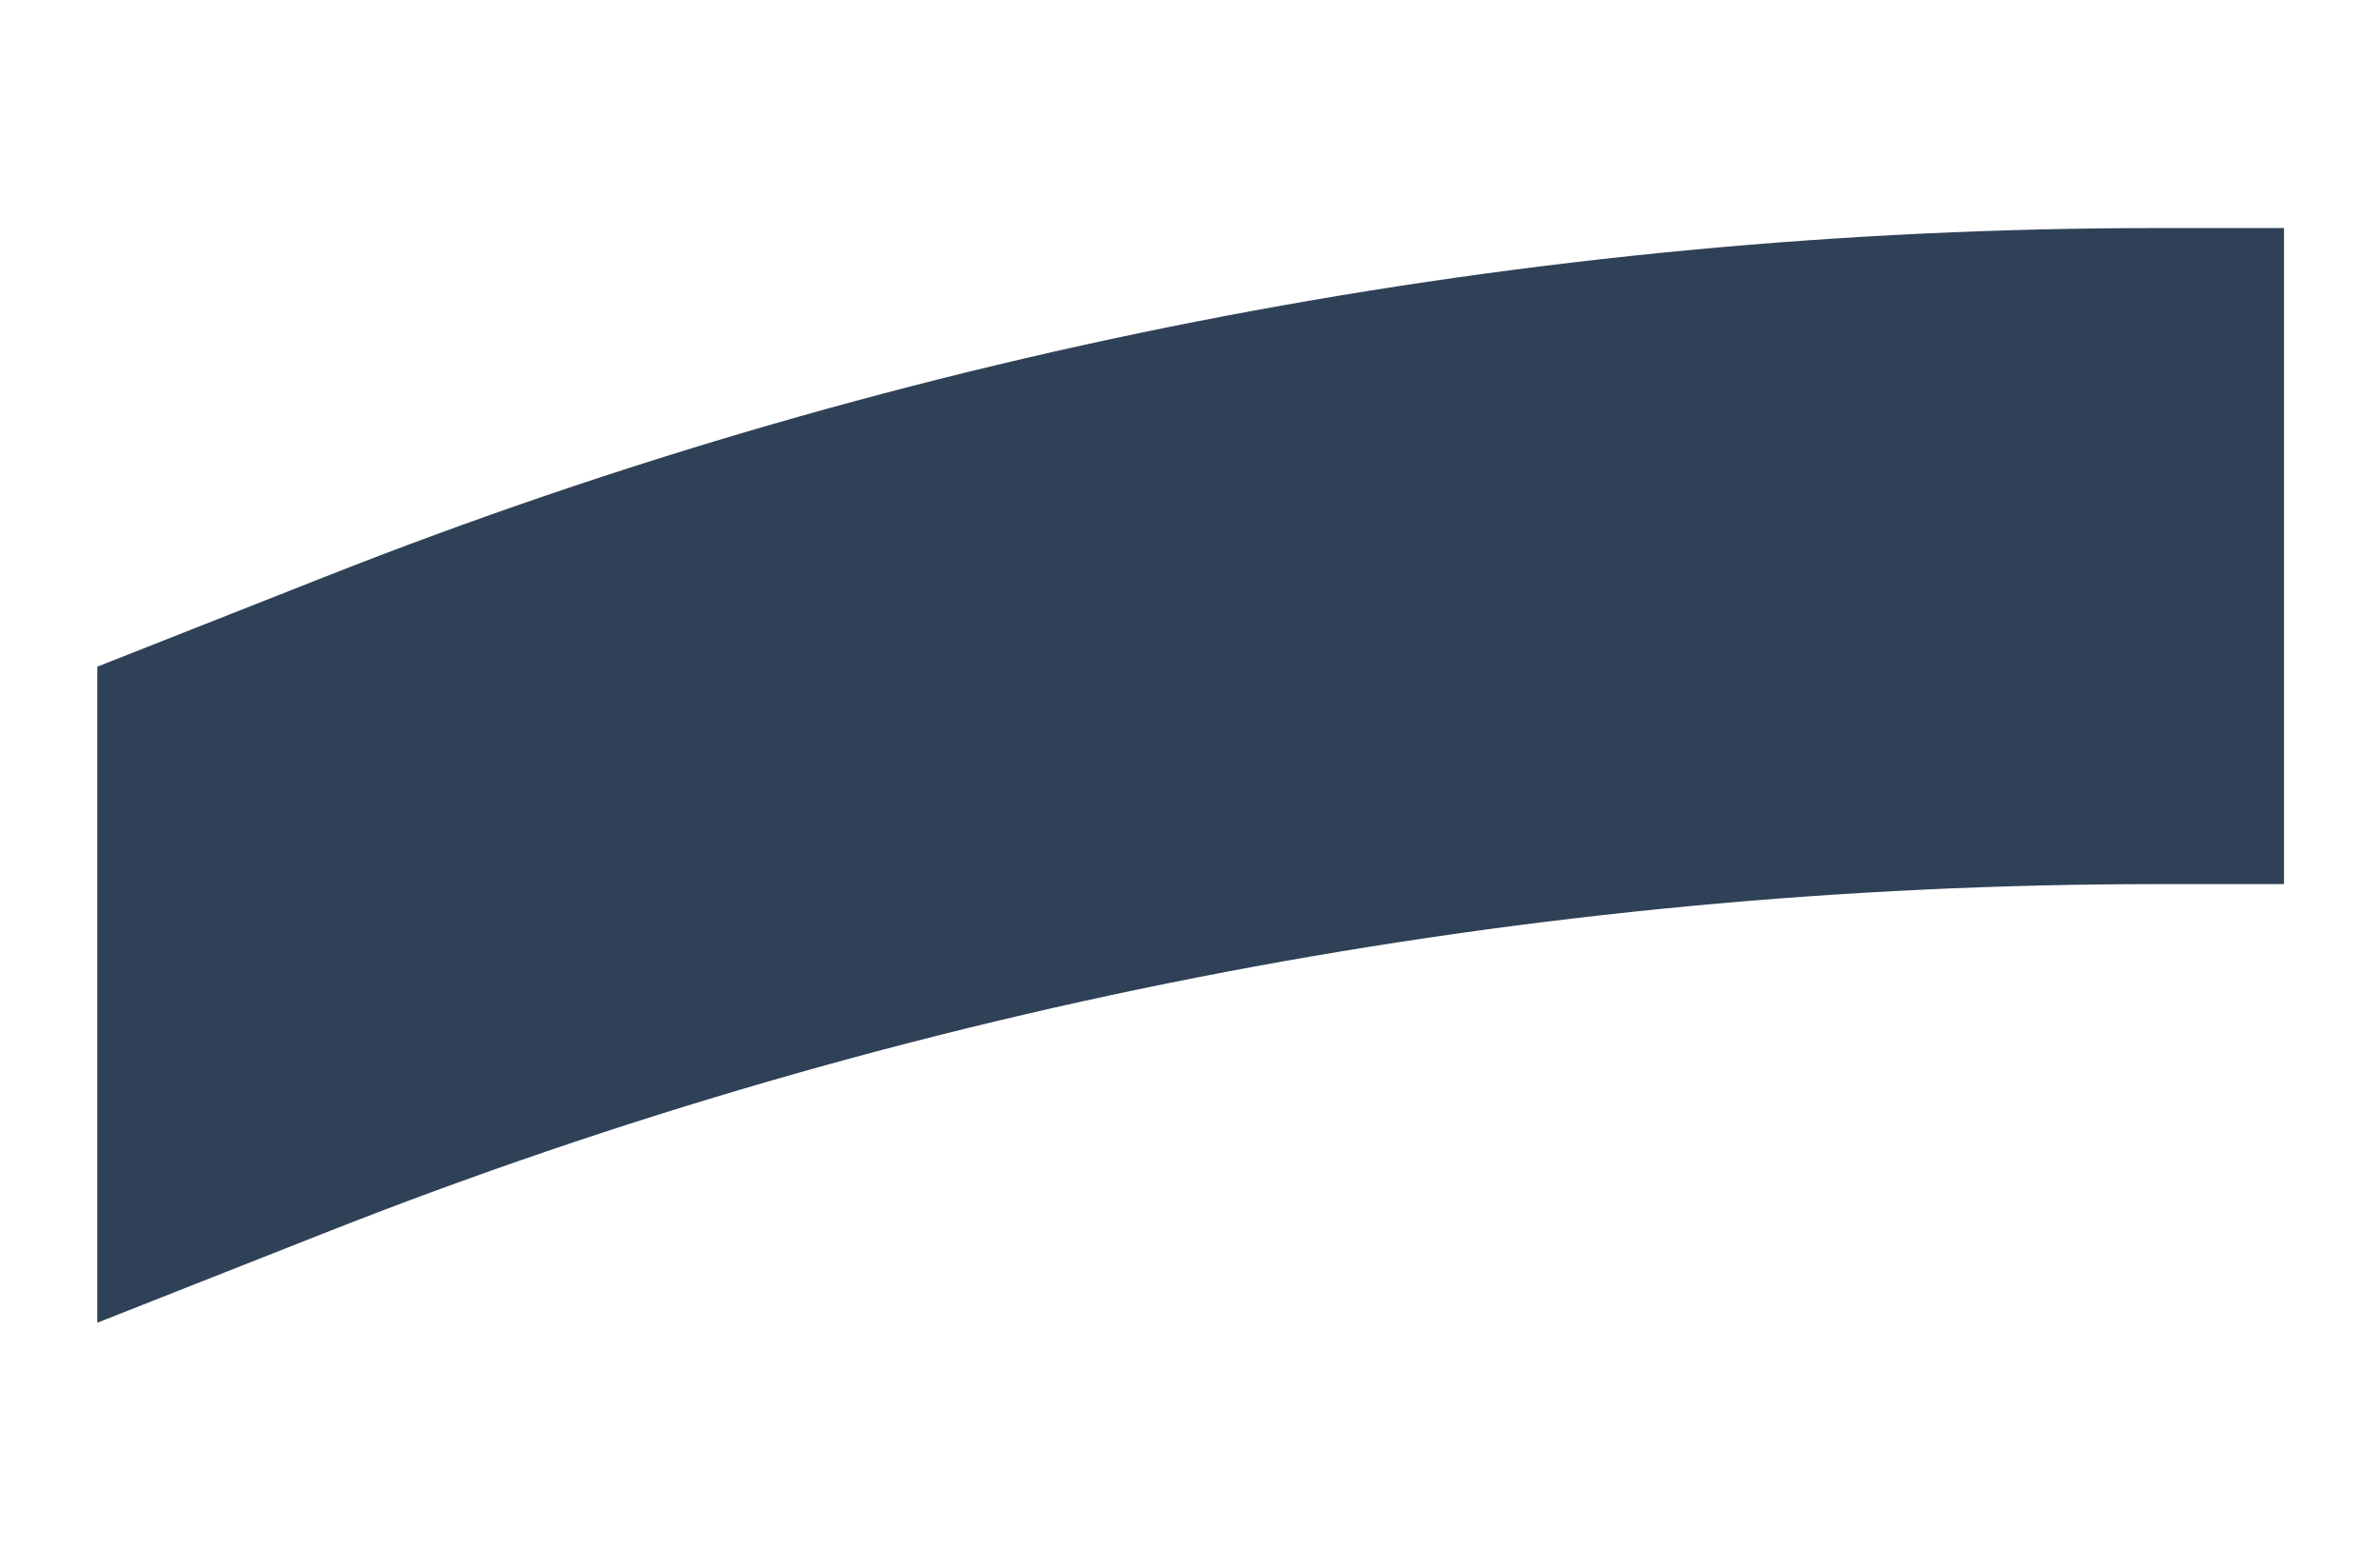
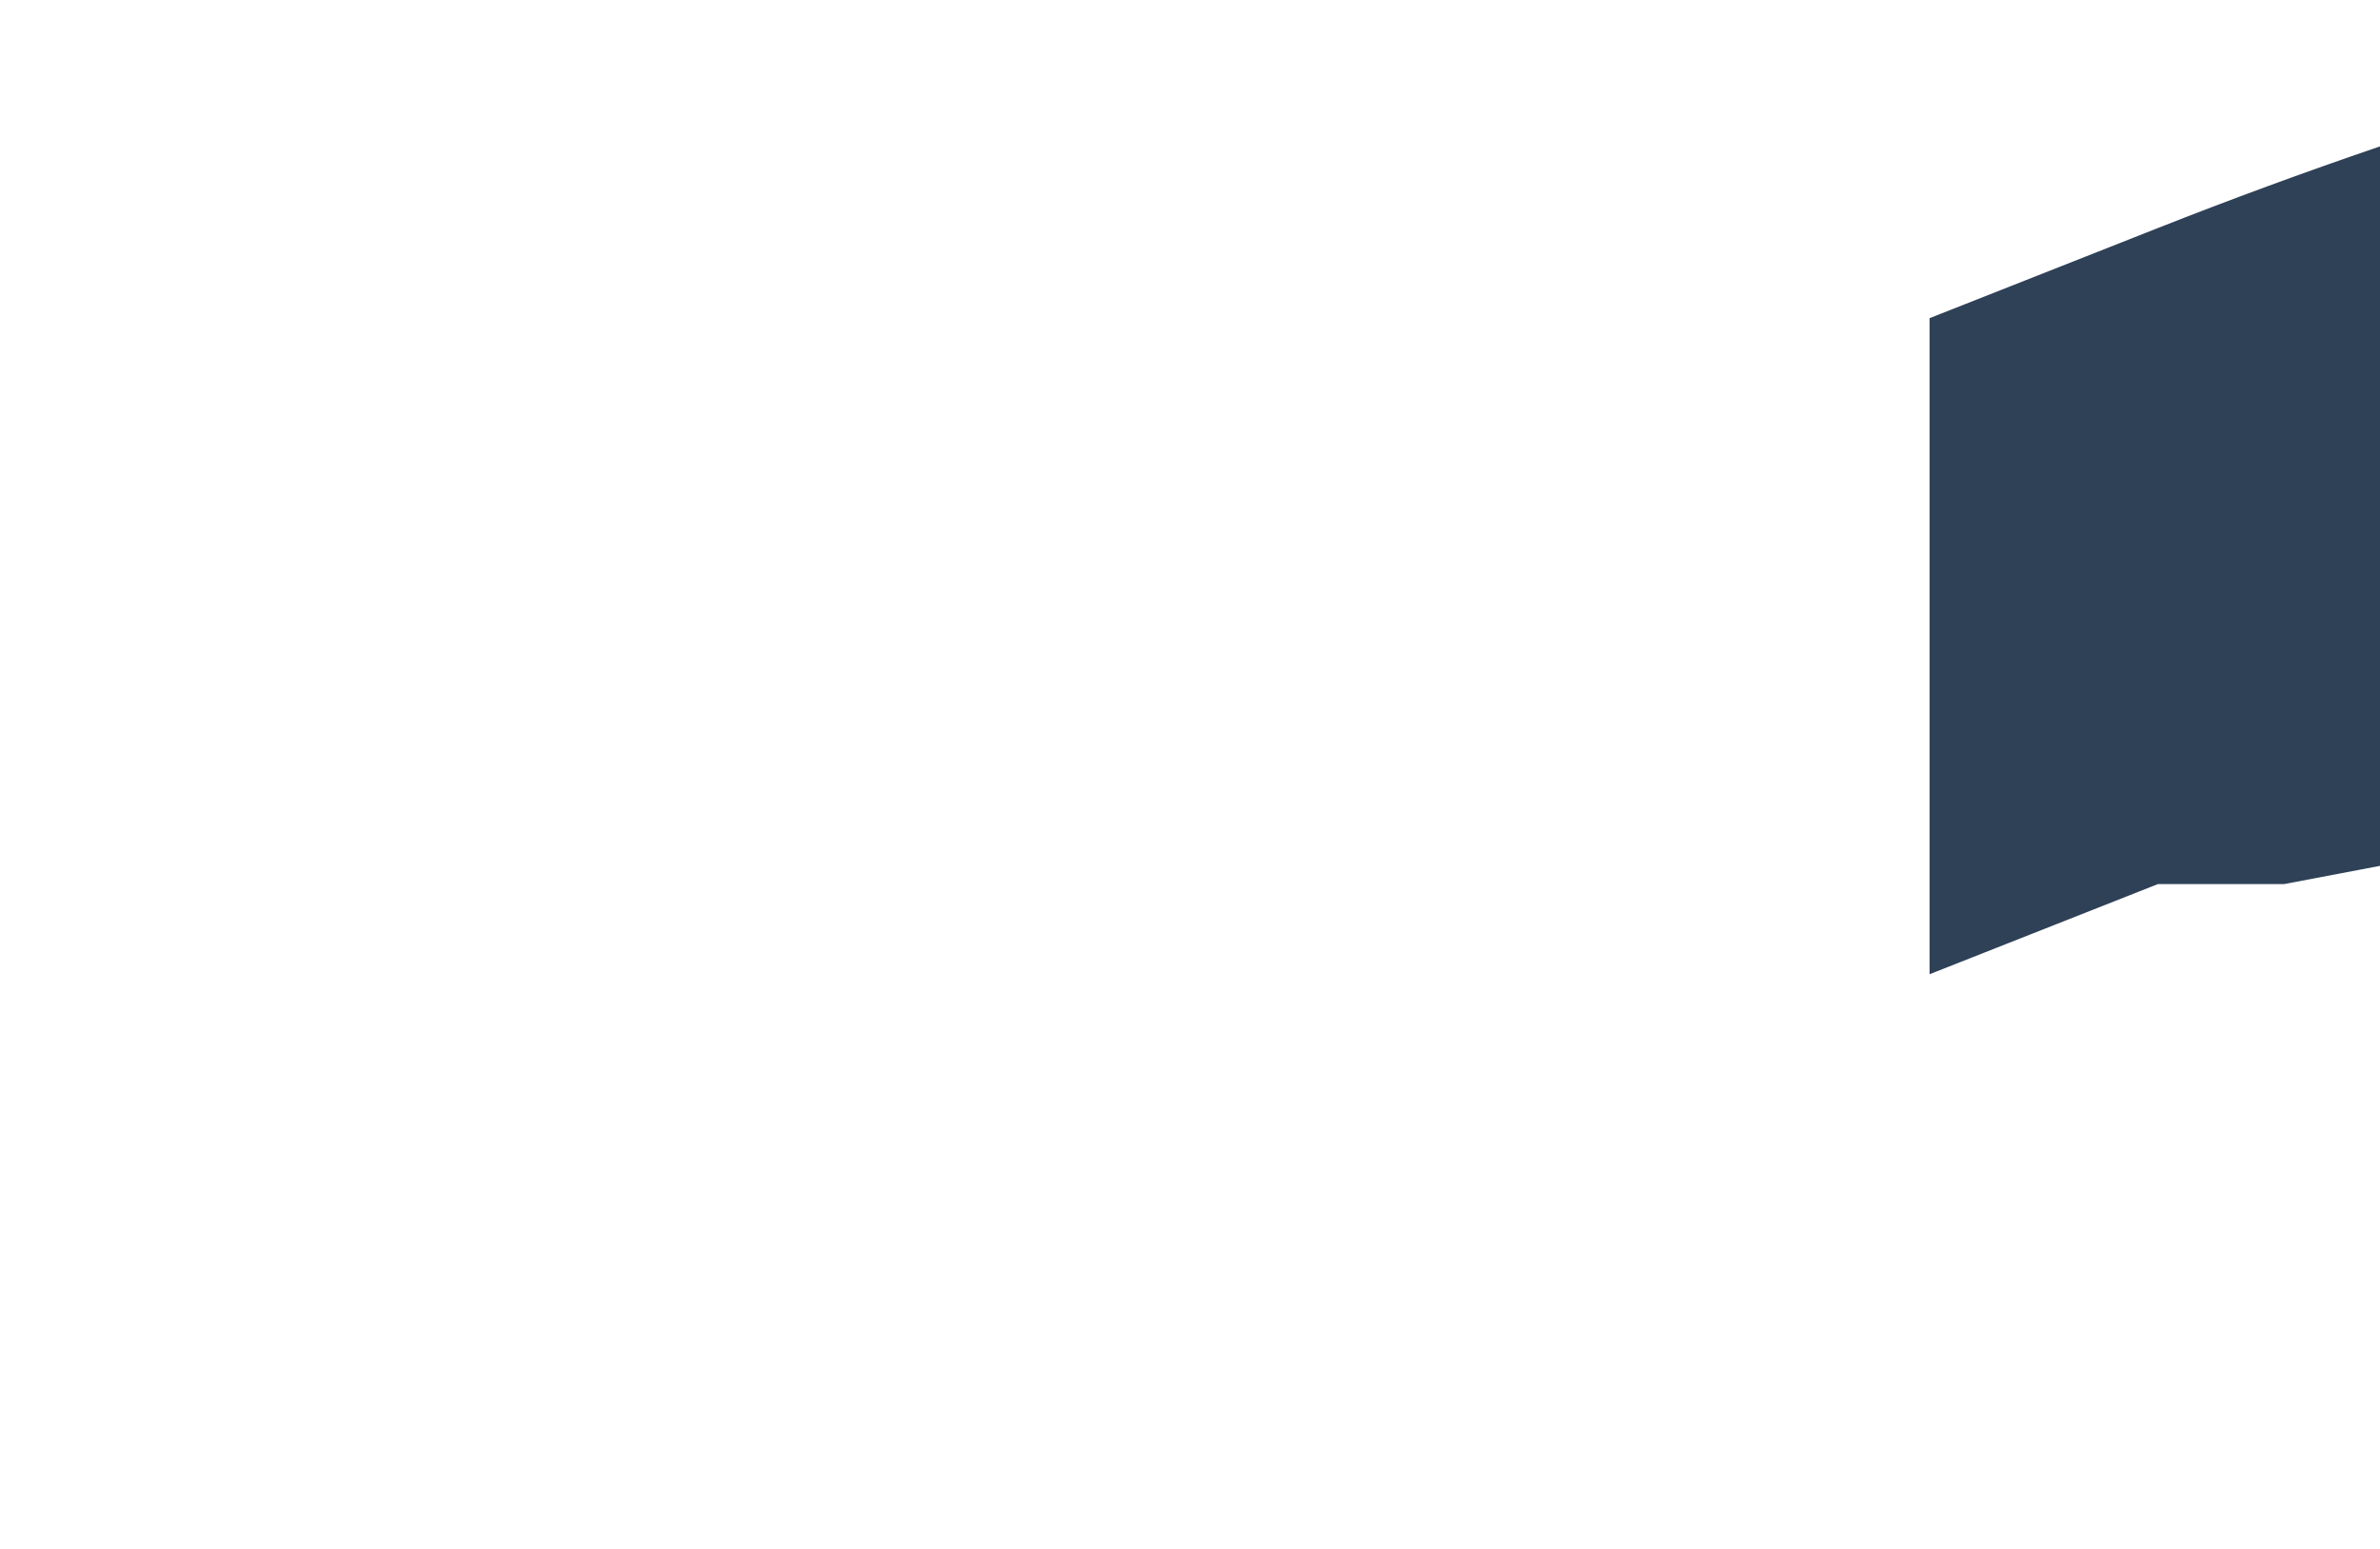
<svg xmlns="http://www.w3.org/2000/svg" id="Camada_1" viewBox="0 0 966.96 629.27">
  <defs>
    <style>.cls-1{fill:#2f4157;stroke-width:0px;}</style>
  </defs>
-   <path class="cls-1" d="m927.96,359.18h-51.26c-254.83,0-507.38,48.03-744.42,141.58l-92.75,36.61v-266.53l92.75-36.61c237.04-93.55,489.59-141.58,744.42-141.58h51.26v266.53Z" />
+   <path class="cls-1" d="m927.96,359.18h-51.26l-92.75,36.61v-266.53l92.75-36.61c237.04-93.55,489.59-141.58,744.42-141.58h51.26v266.53Z" />
</svg>